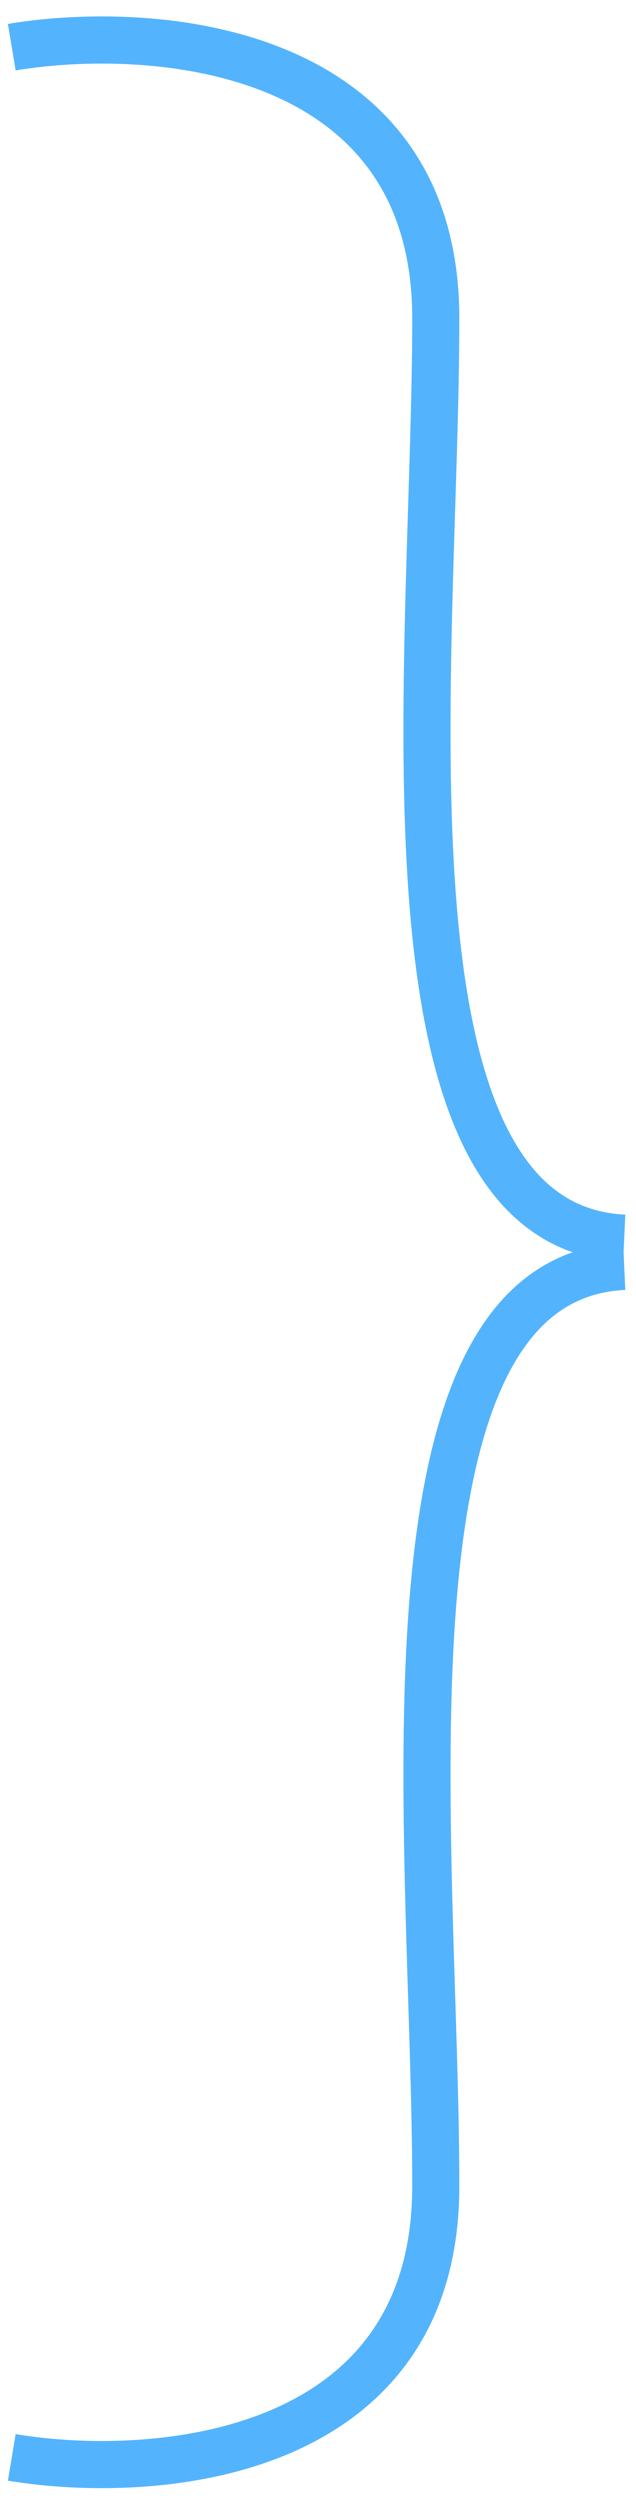
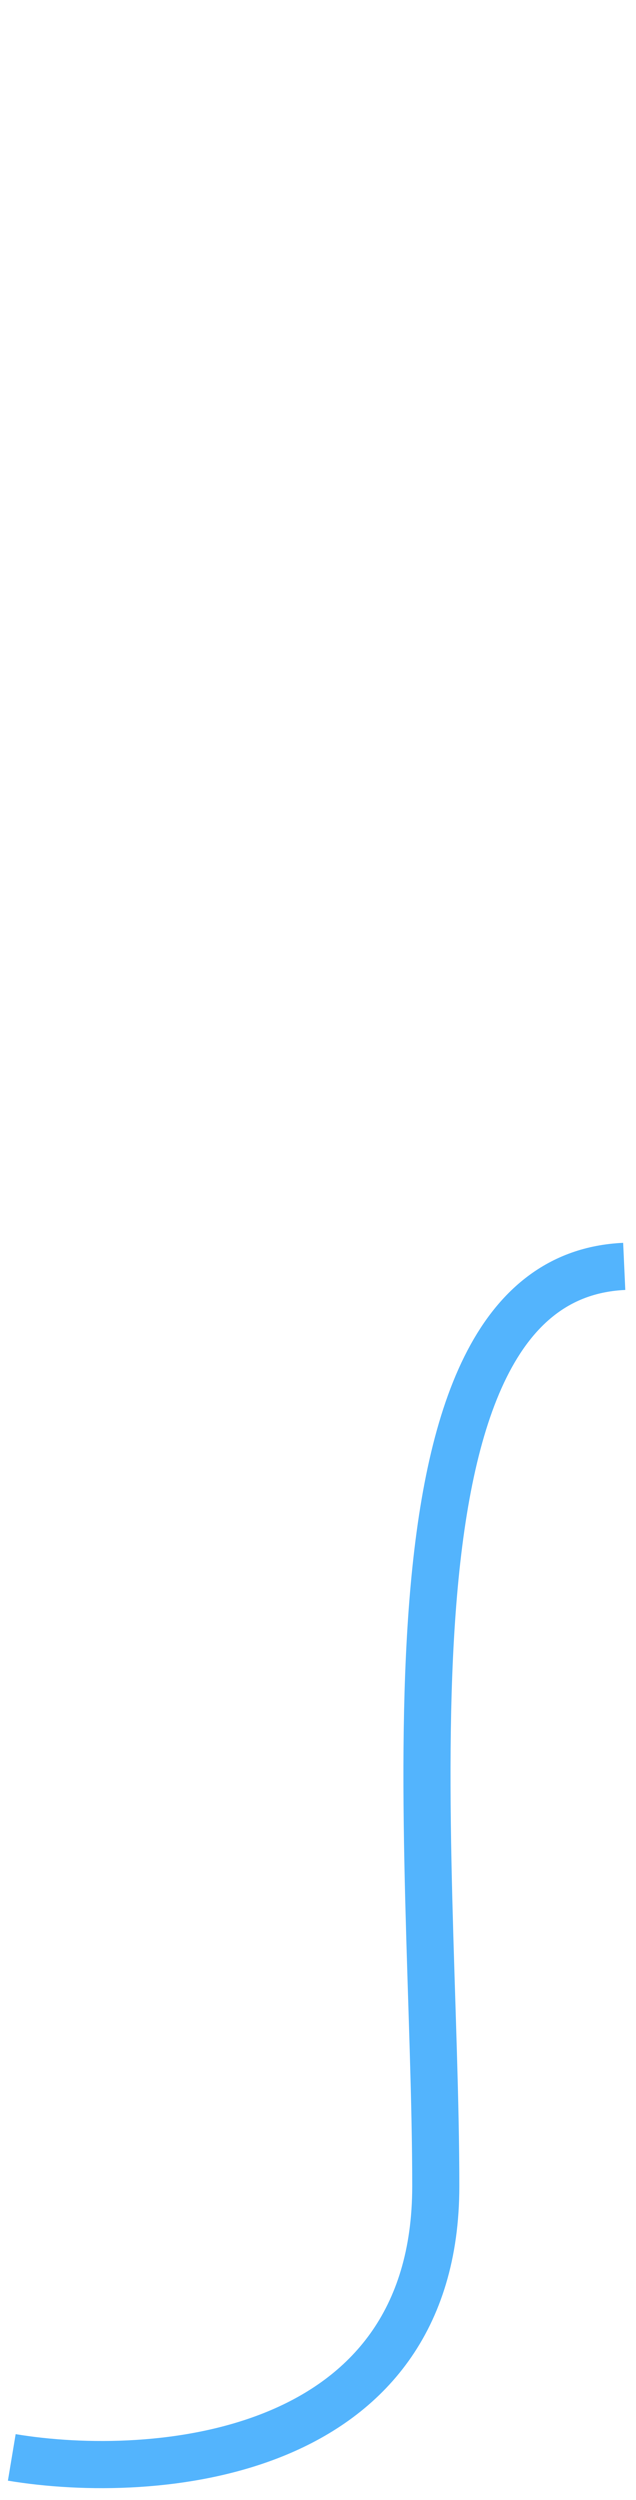
<svg xmlns="http://www.w3.org/2000/svg" width="27" height="106" viewBox="0 0 27 106" fill="none">
-   <path d="M0.5 2C6.5 1 18.5 1.9 18.5 13.5C18.5 28 15.5 52 26.5 52.5M18.5 13.5C18.5 28 15.5 52 26.5 52.5" stroke="#53B4FD" stroke-width="2" />
  <path d="M0.5 104.196C6.5 105.196 18.5 104.296 18.5 92.696C18.5 78.196 15.5 54.196 26.5 53.696M18.5 92.696C18.5 78.196 15.5 54.196 26.5 53.696" stroke="#53B4FD" stroke-width="2" />
</svg>